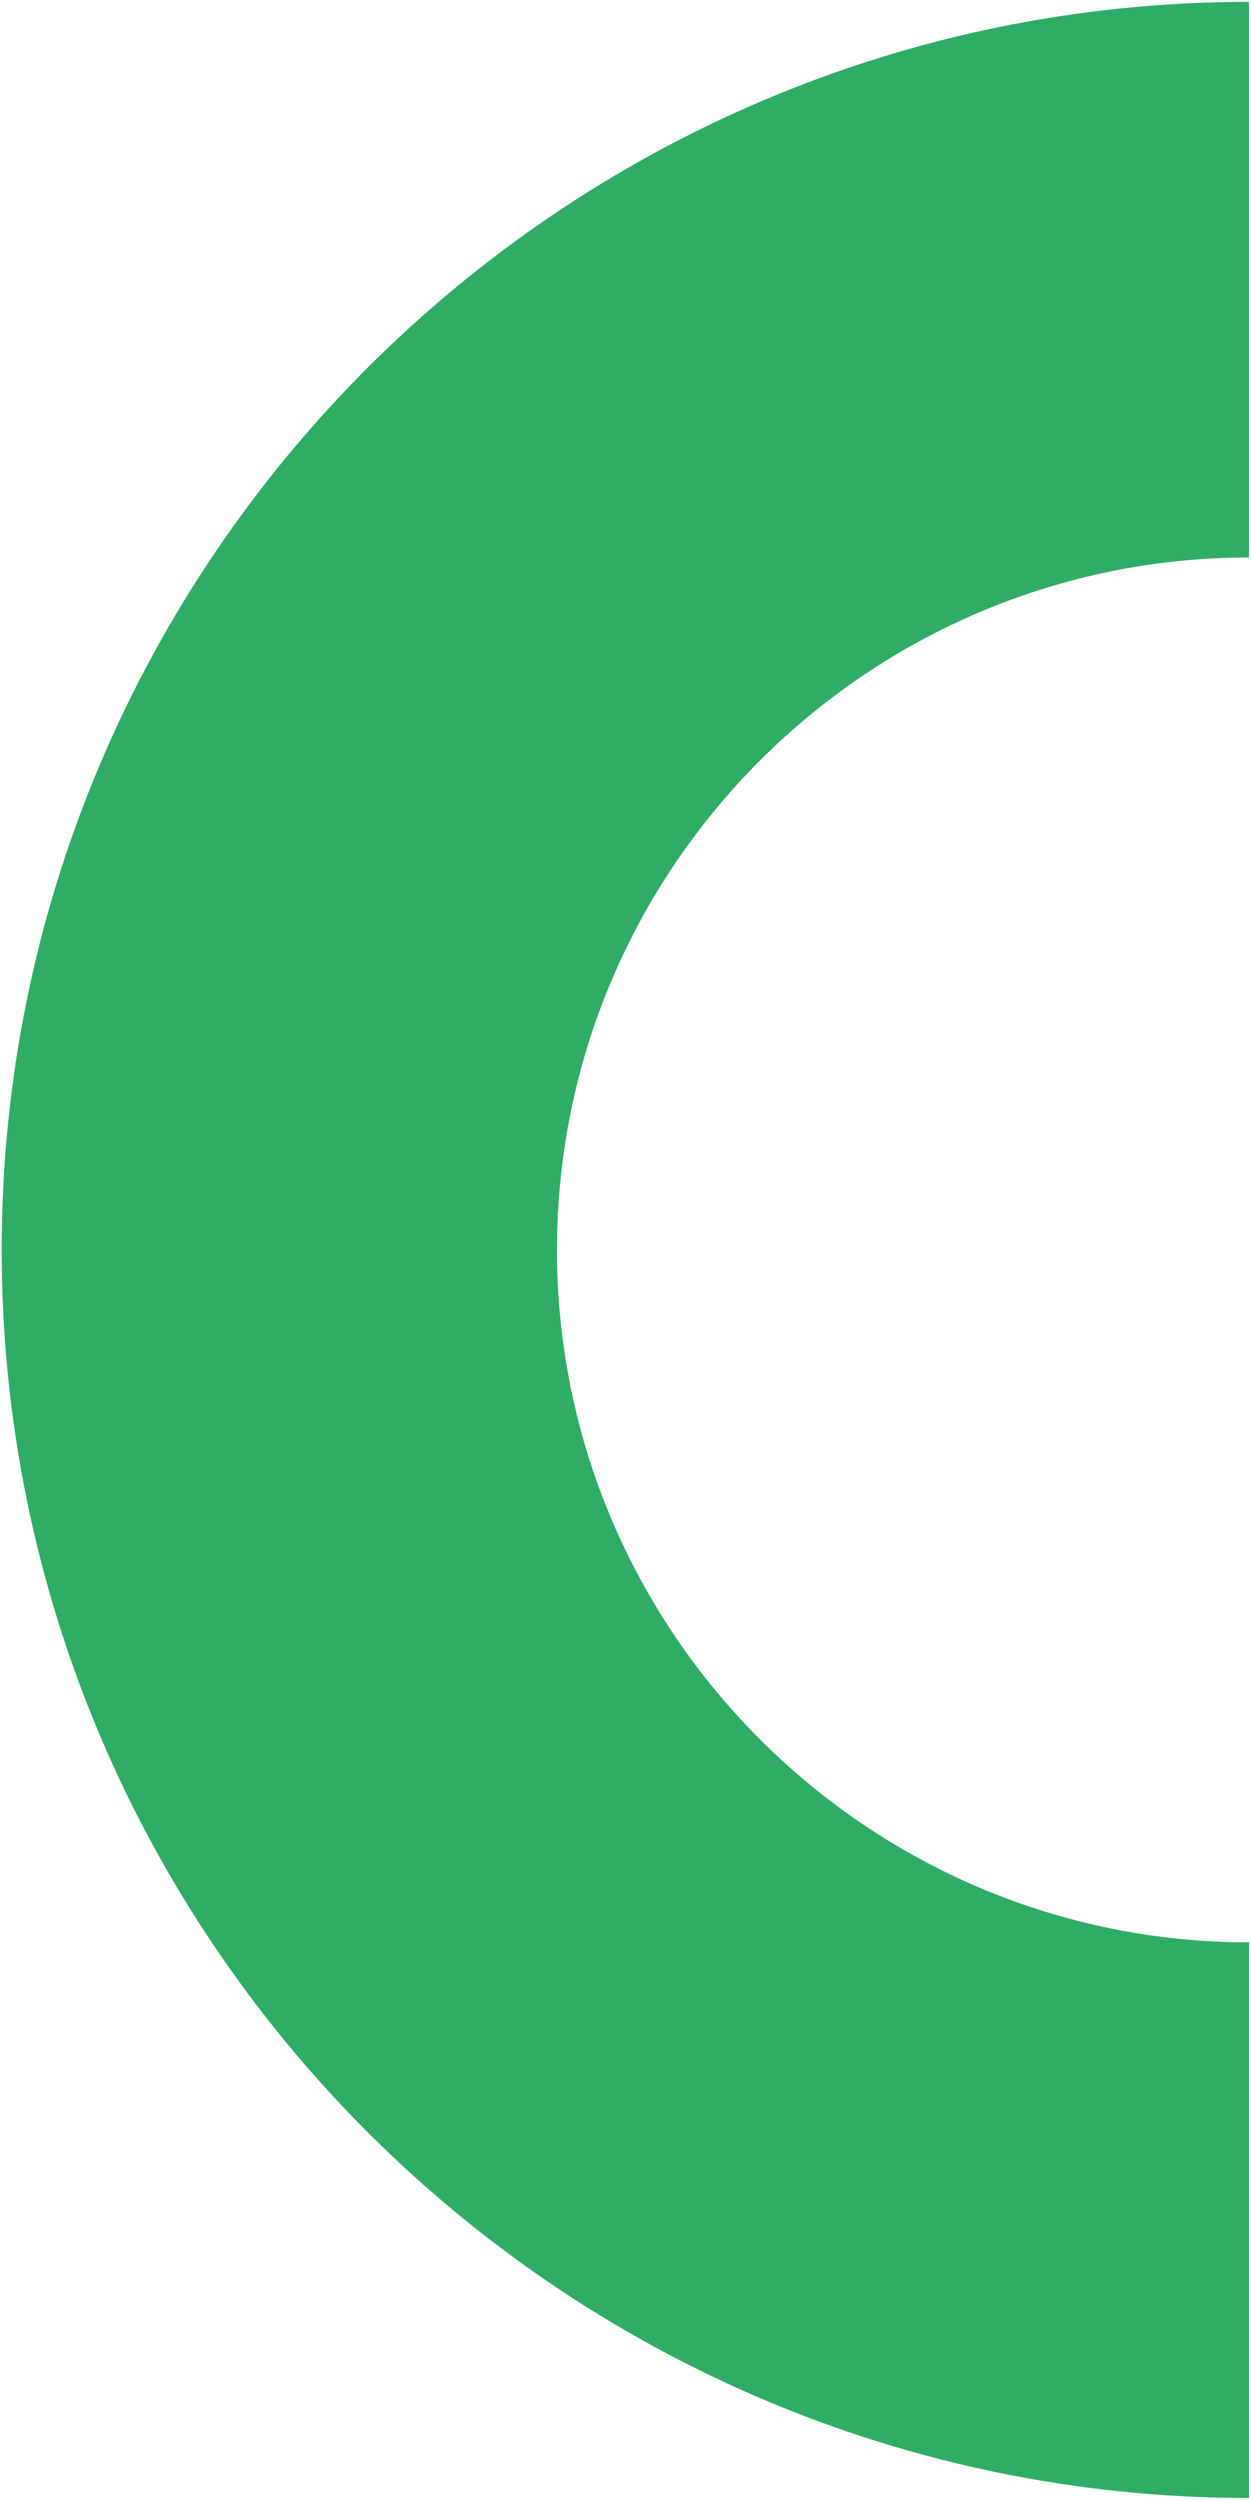
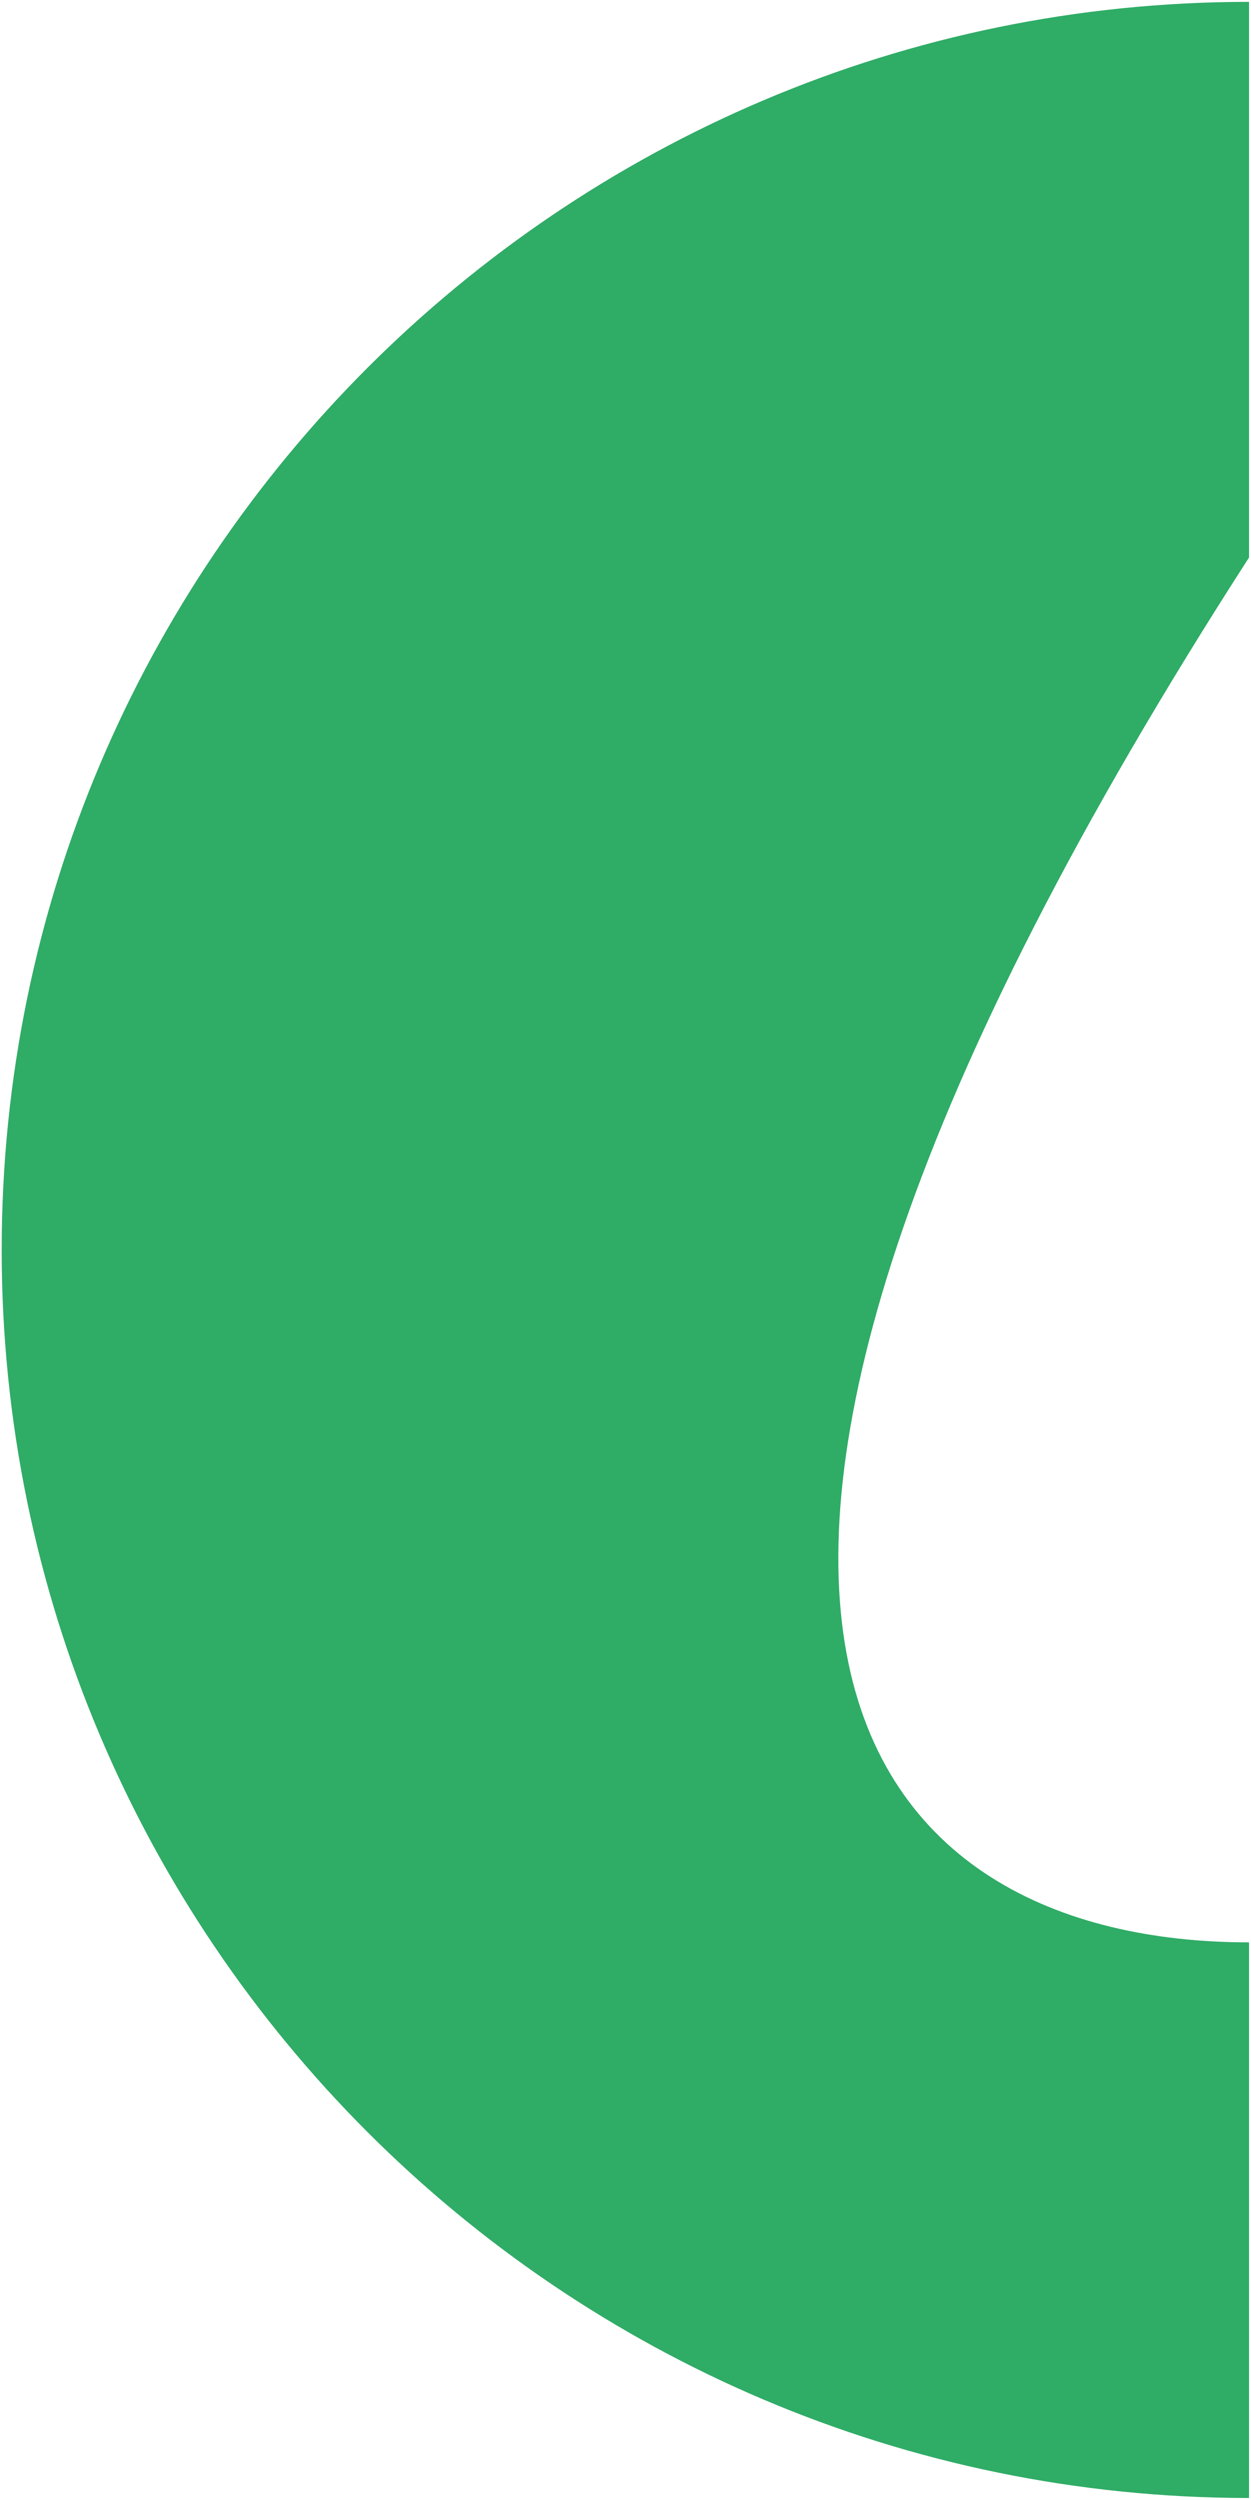
<svg xmlns="http://www.w3.org/2000/svg" width="360px" height="719px" viewBox="0 0 360 719">
  <title>Demi-cercle vert clair Copy</title>
  <g id="Page-1" stroke="none" stroke-width="1" fill="none" fill-rule="evenodd">
    <g id="Demi-cercle-vert-clair-Copy" transform="translate(179.96, 359.475) rotate(90) translate(-179.96, -359.475)translate(-178.98, 180)" fill="#2FAC66" fill-rule="nonzero">
-       <path d="M358.95,358.95 C161.03,358.95 0,197.93 0,0 L159.8,0 C159.8,109.81 249.14,199.15 358.94,199.15 C468.74,199.15 558.08,109.81 558.08,0 L717.88,0 C717.88,197.92 556.86,358.95 358.94,358.95 L358.95,358.95 Z" id="Path" />
+       <path d="M358.95,358.95 C161.03,358.95 0,197.93 0,0 L159.8,0 C468.74,199.15 558.08,109.81 558.08,0 L717.88,0 C717.88,197.92 556.86,358.95 358.94,358.95 L358.95,358.95 Z" id="Path" />
    </g>
  </g>
</svg>